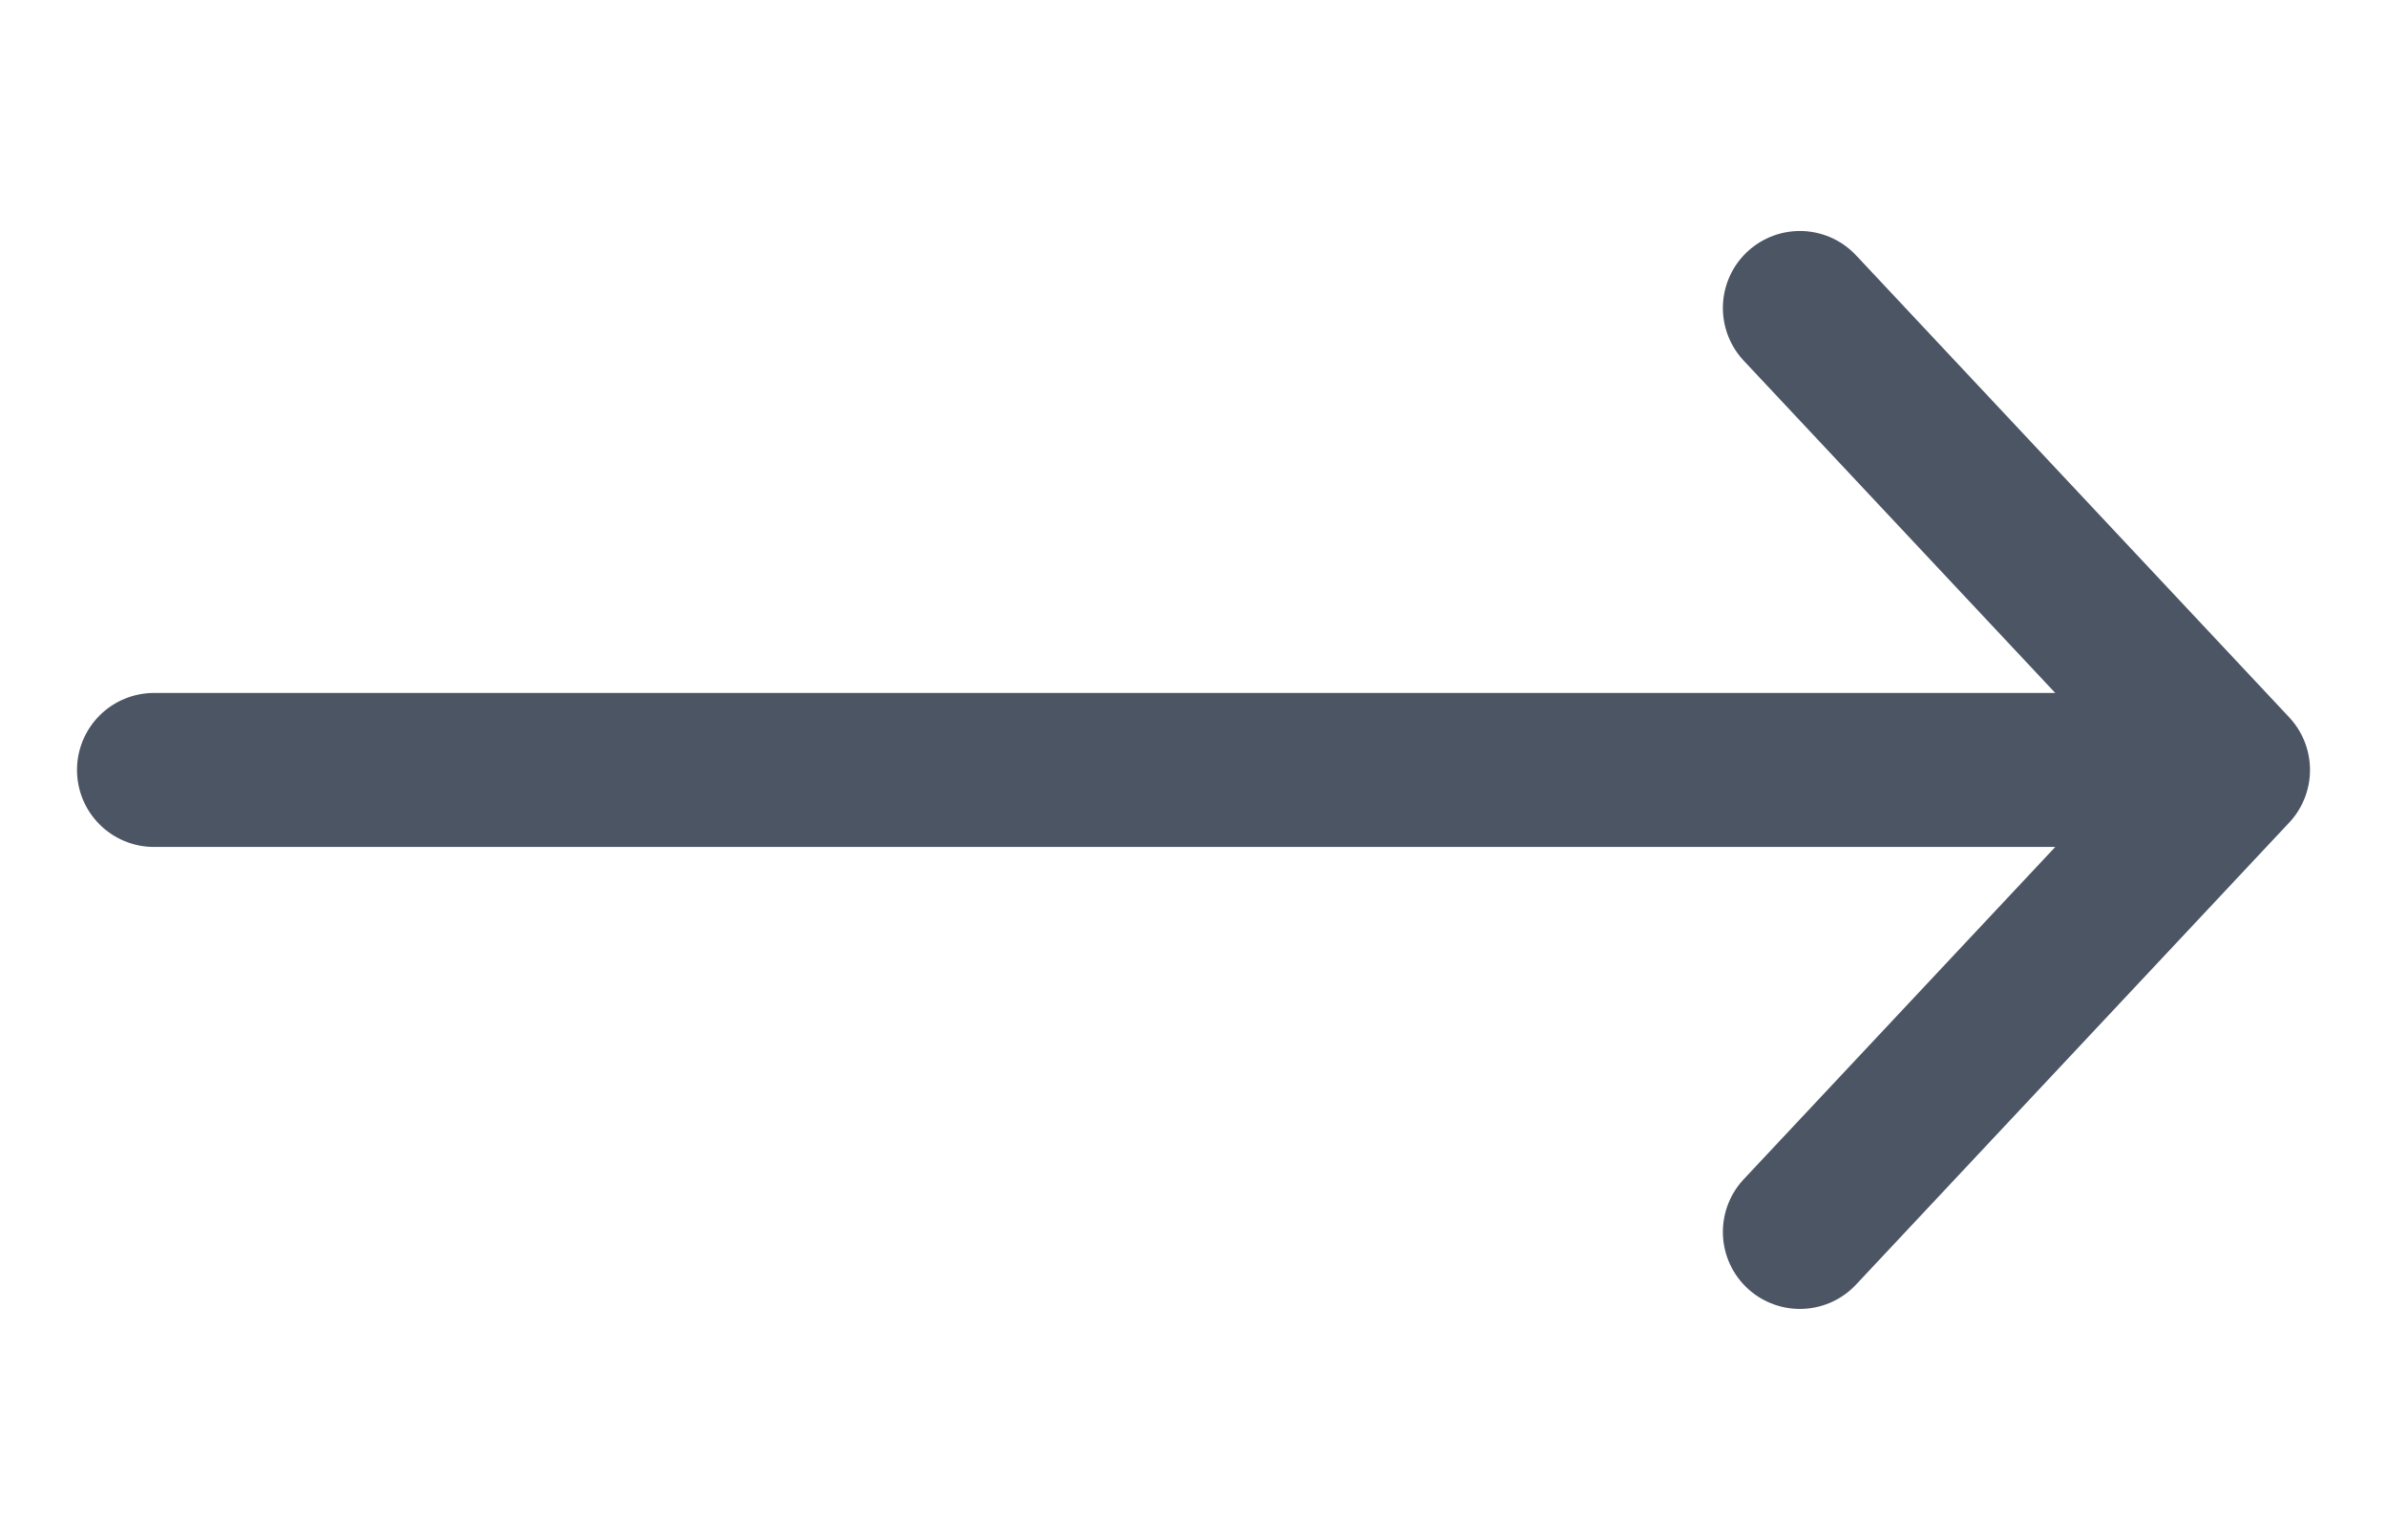
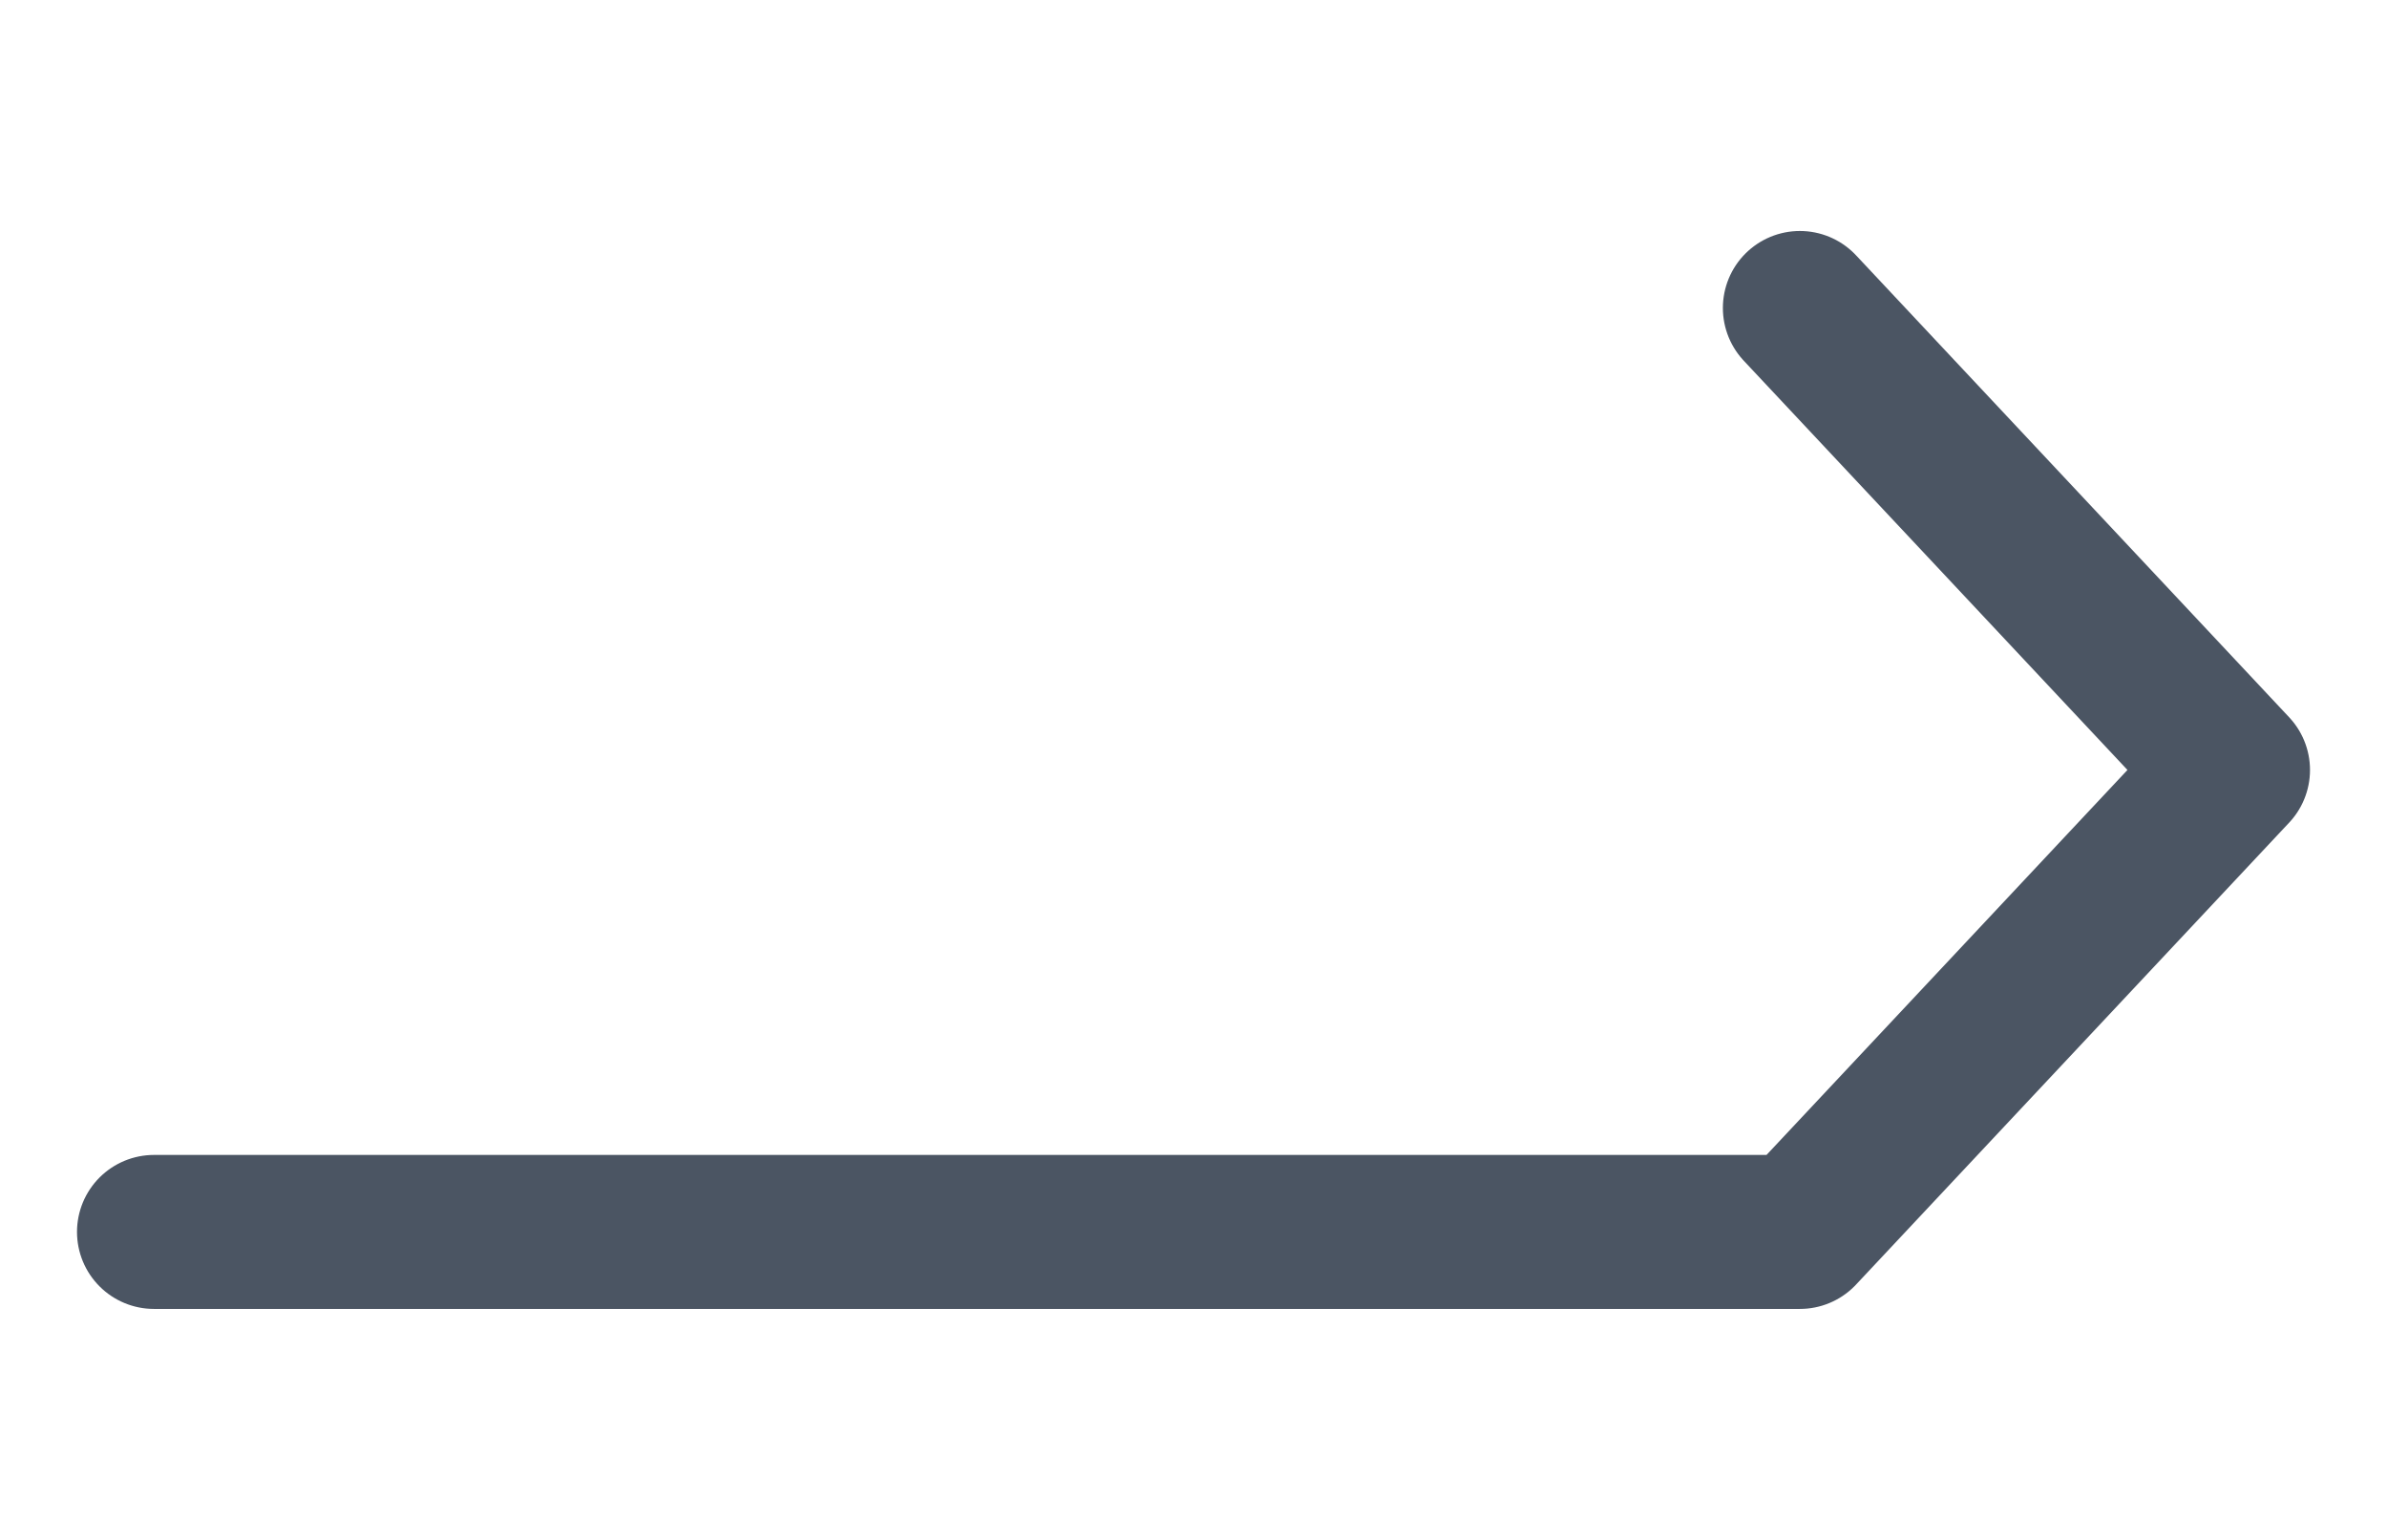
<svg xmlns="http://www.w3.org/2000/svg" width="31" height="20" viewBox="0 0 31 20" fill="none">
  <g id="heroicons-outline/arrow-long-right">
-     <path id="Vector" d="M23.375 4L29 10M29 10L23.375 16M29 10H2" stroke="#4B5563" stroke-width="2" stroke-linecap="round" stroke-linejoin="round" />
+     <path id="Vector" d="M23.375 4L29 10M29 10L23.375 16H2" stroke="#4B5563" stroke-width="2" stroke-linecap="round" stroke-linejoin="round" />
  </g>
</svg>